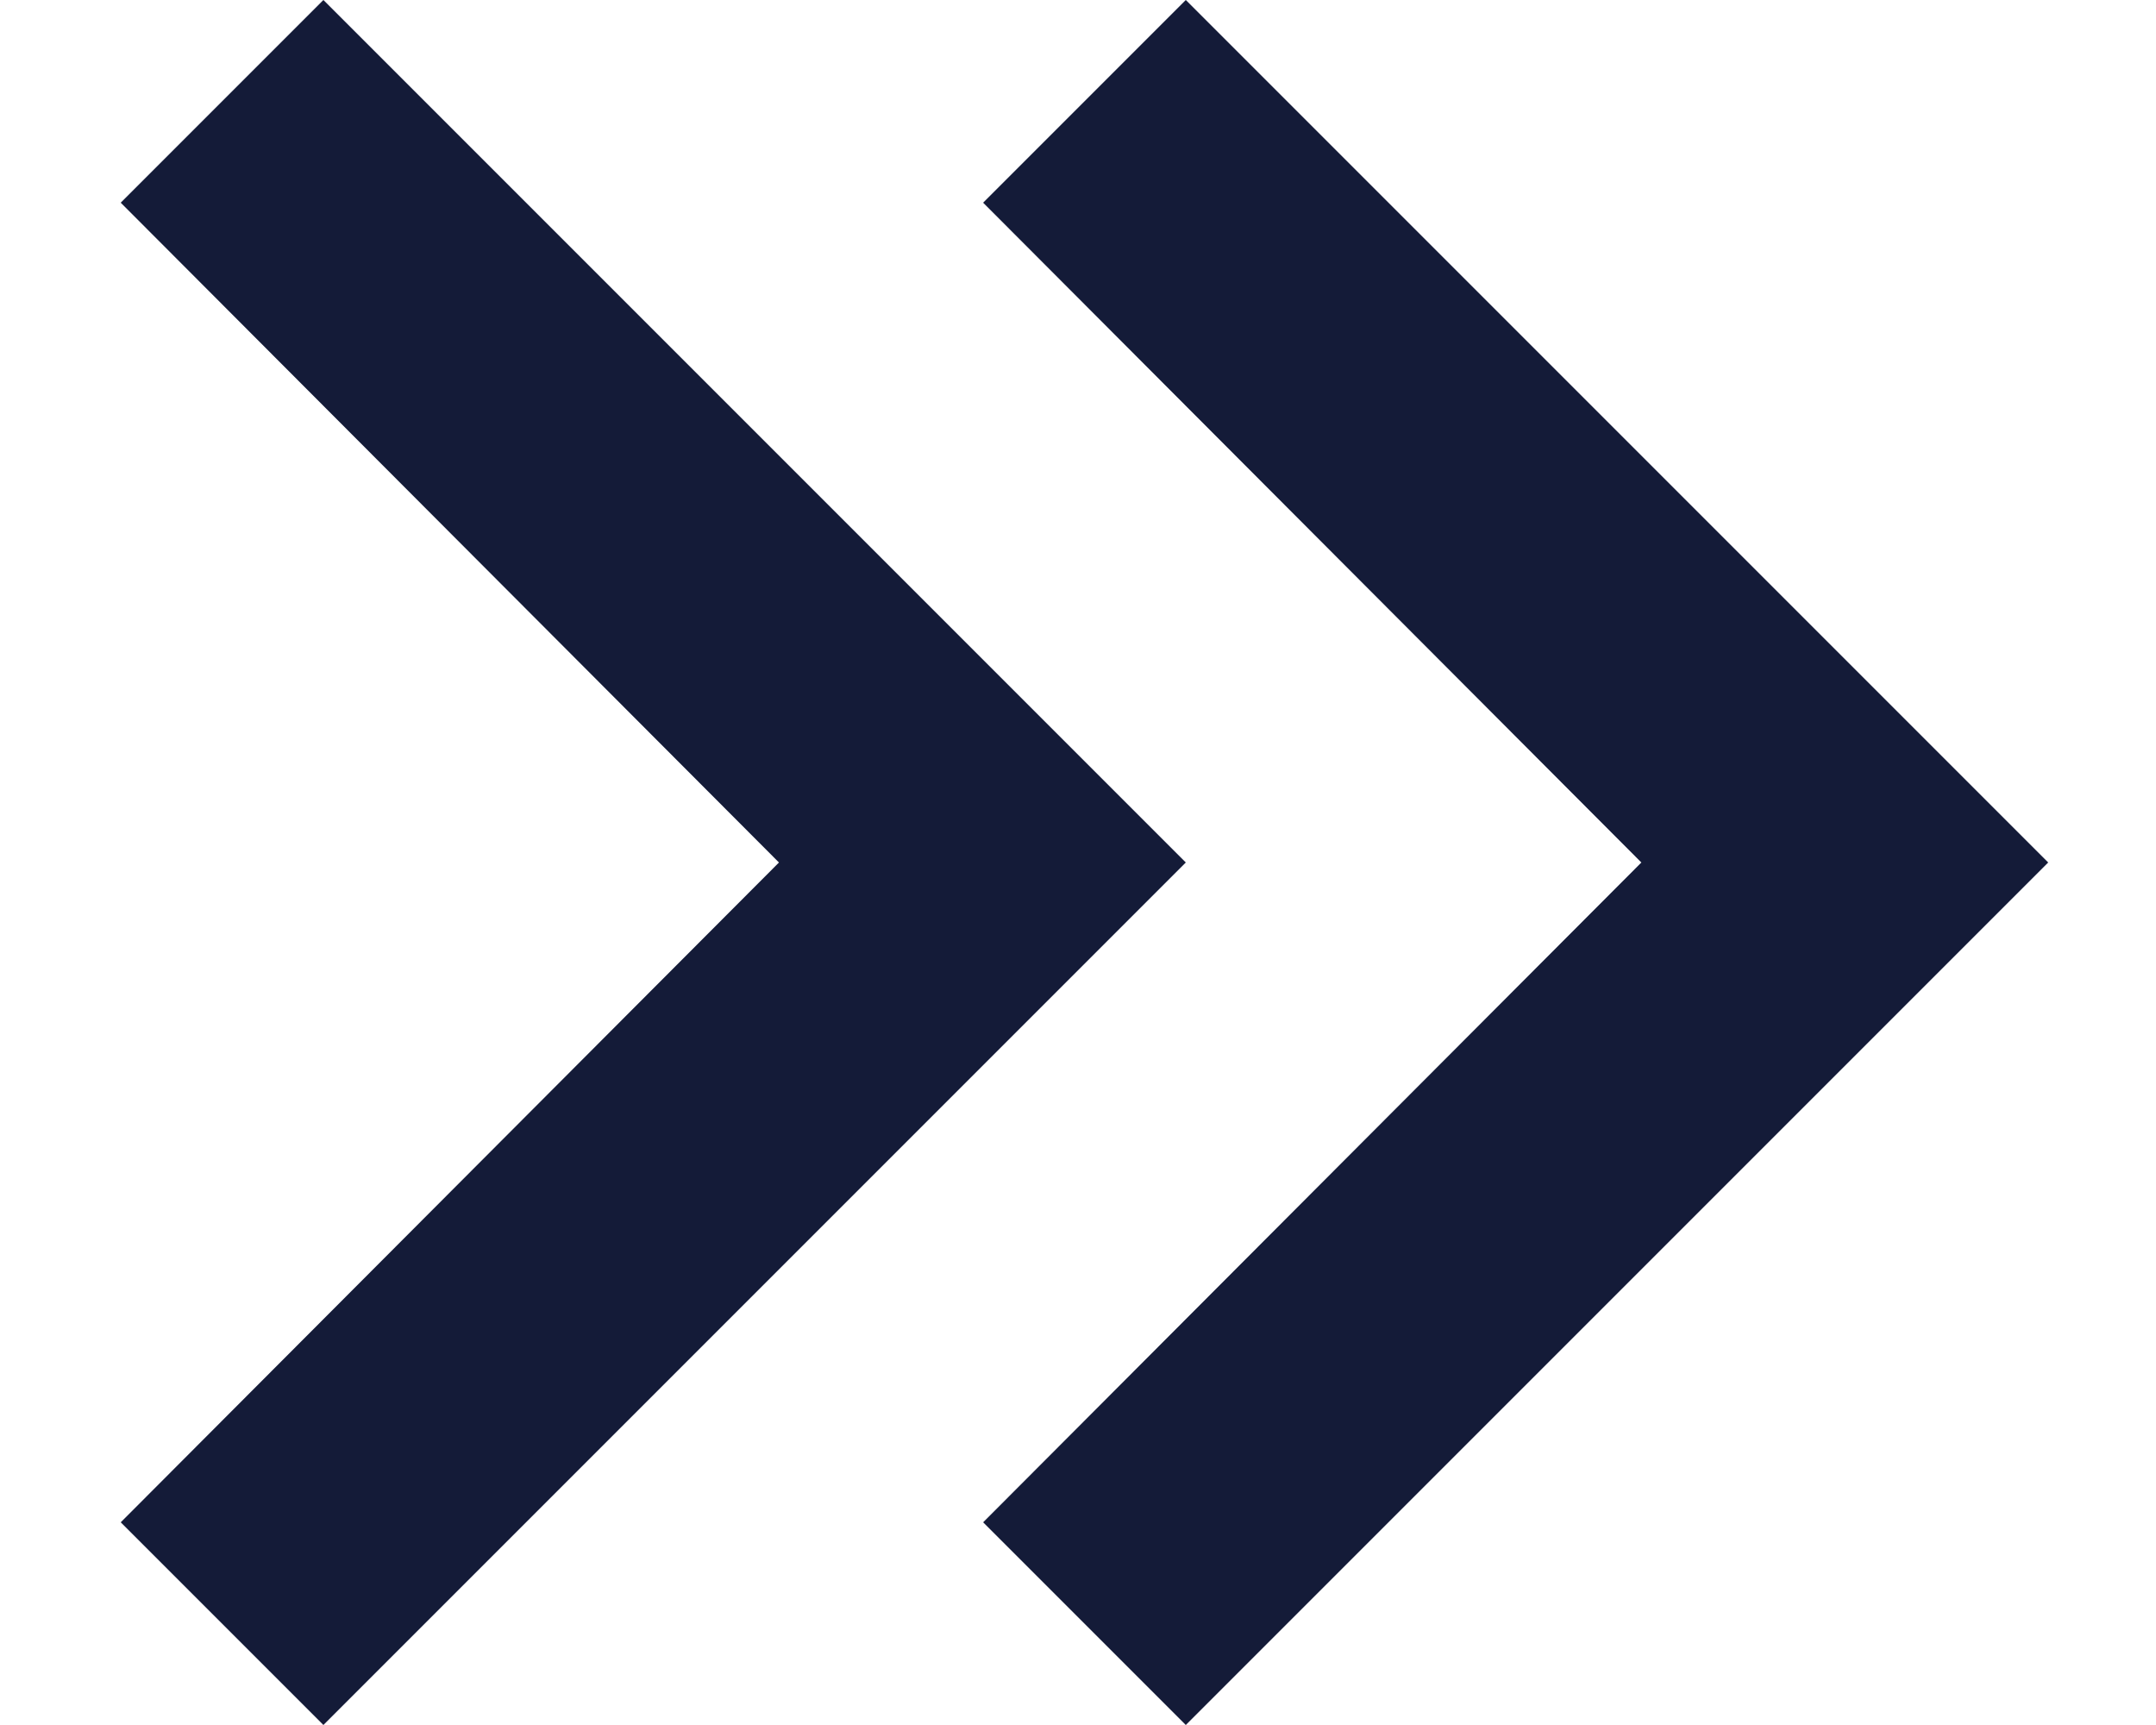
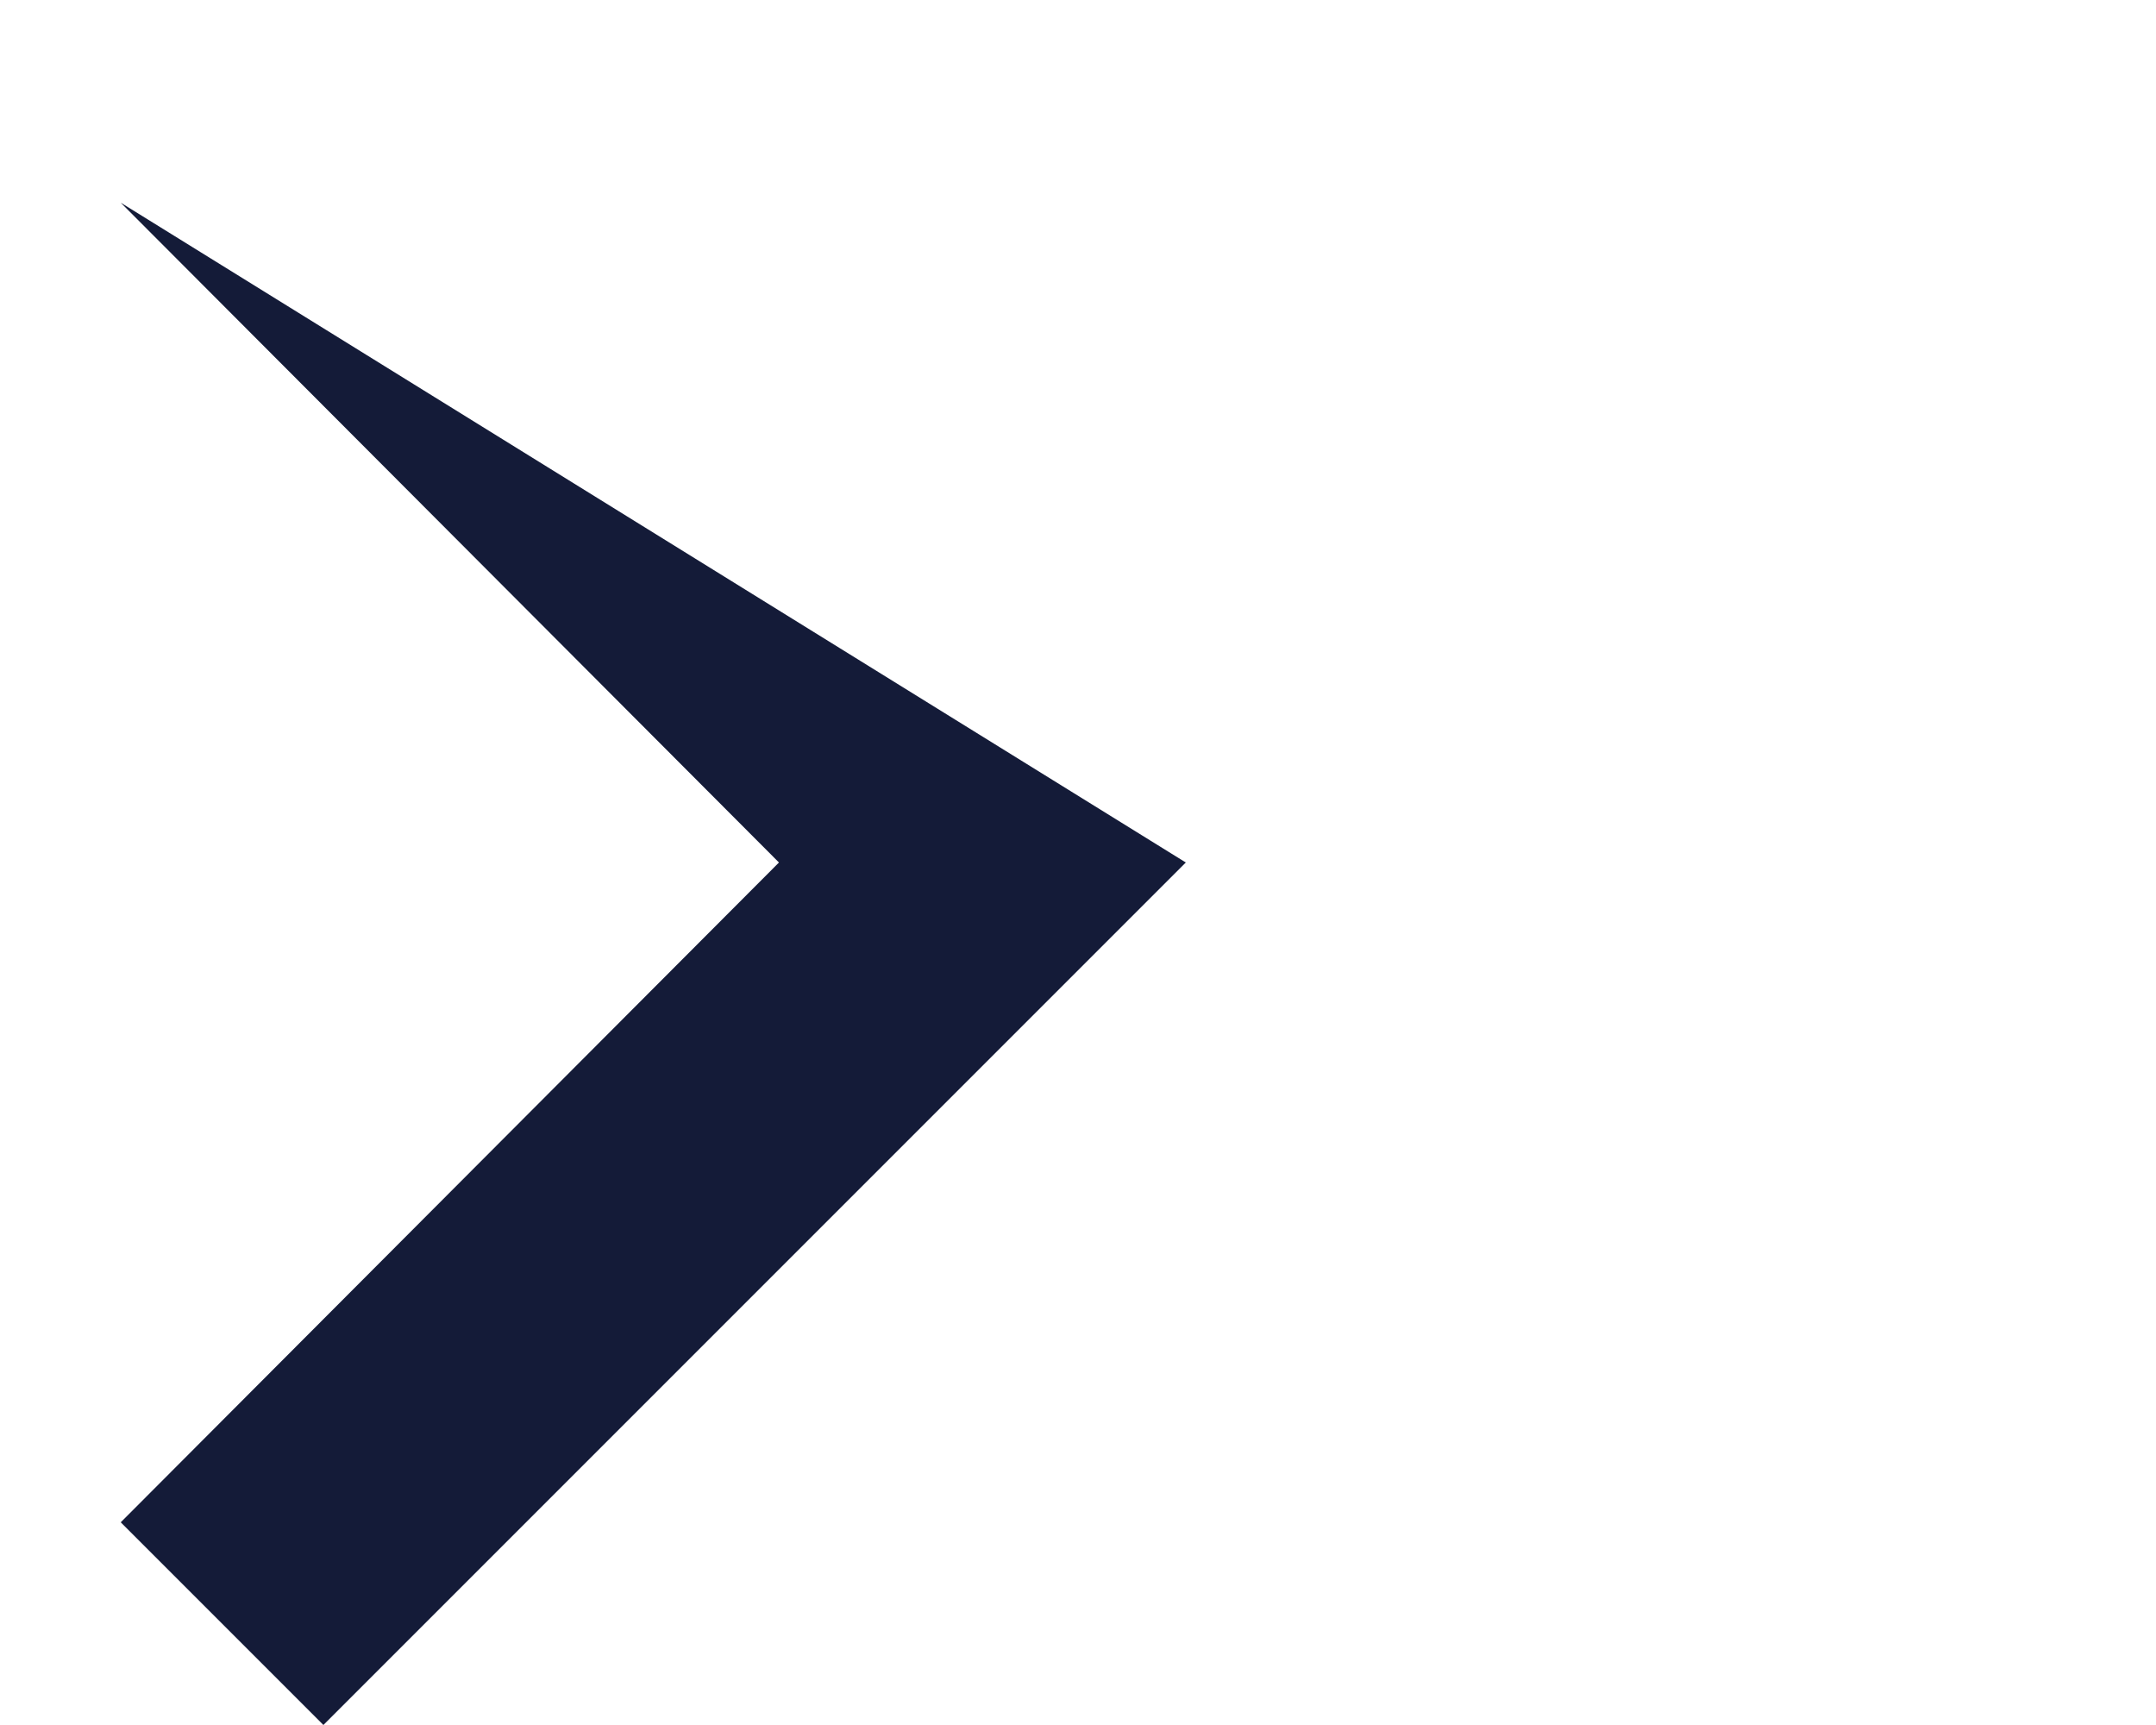
<svg xmlns="http://www.w3.org/2000/svg" width="10" height="8" viewBox="0 0 10 8" fill="none">
-   <path d="M0.56 0.94L1.5 0L5.5 4L1.5 8L0.56 7.06L3.613 4L0.56 0.94Z" fill="#141B38" />
-   <path d="M4.56 0.94L5.5 0L9.5 4L5.5 8L4.56 7.06L7.613 4L4.56 0.94Z" fill="#141B38" />
+   <path d="M0.56 0.94L5.5 4L1.5 8L0.56 7.06L3.613 4L0.56 0.94Z" fill="#141B38" />
</svg>